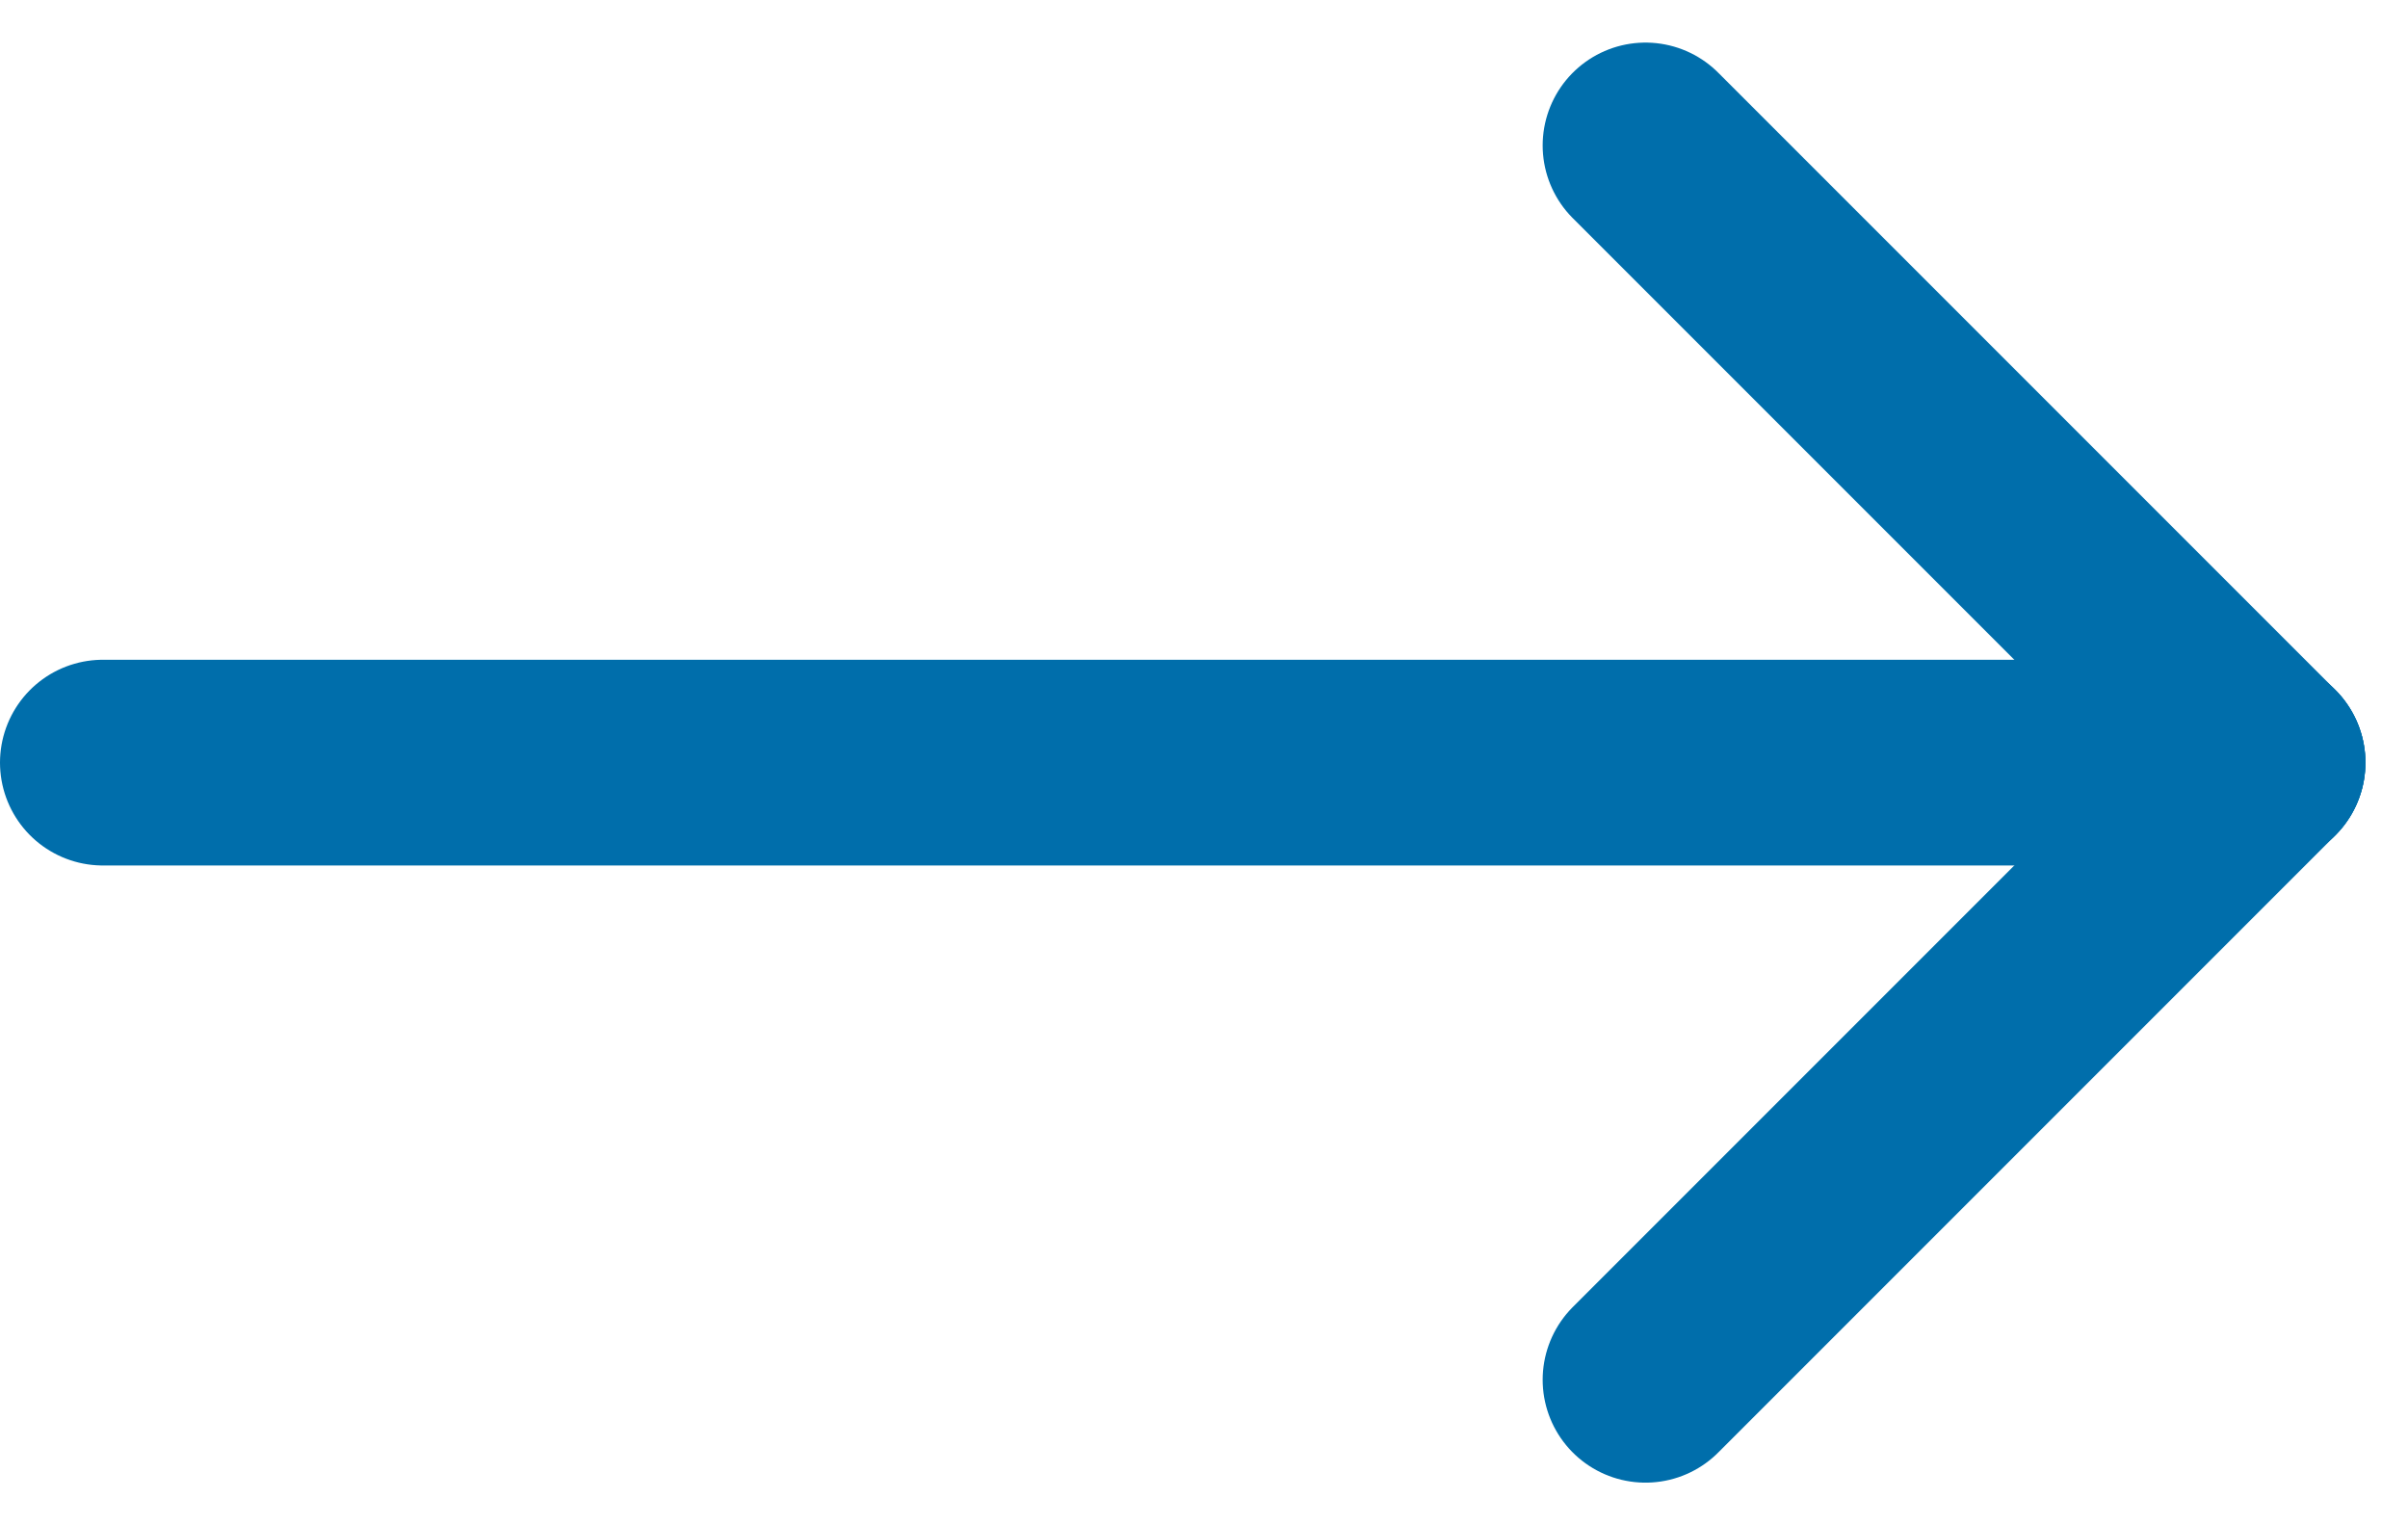
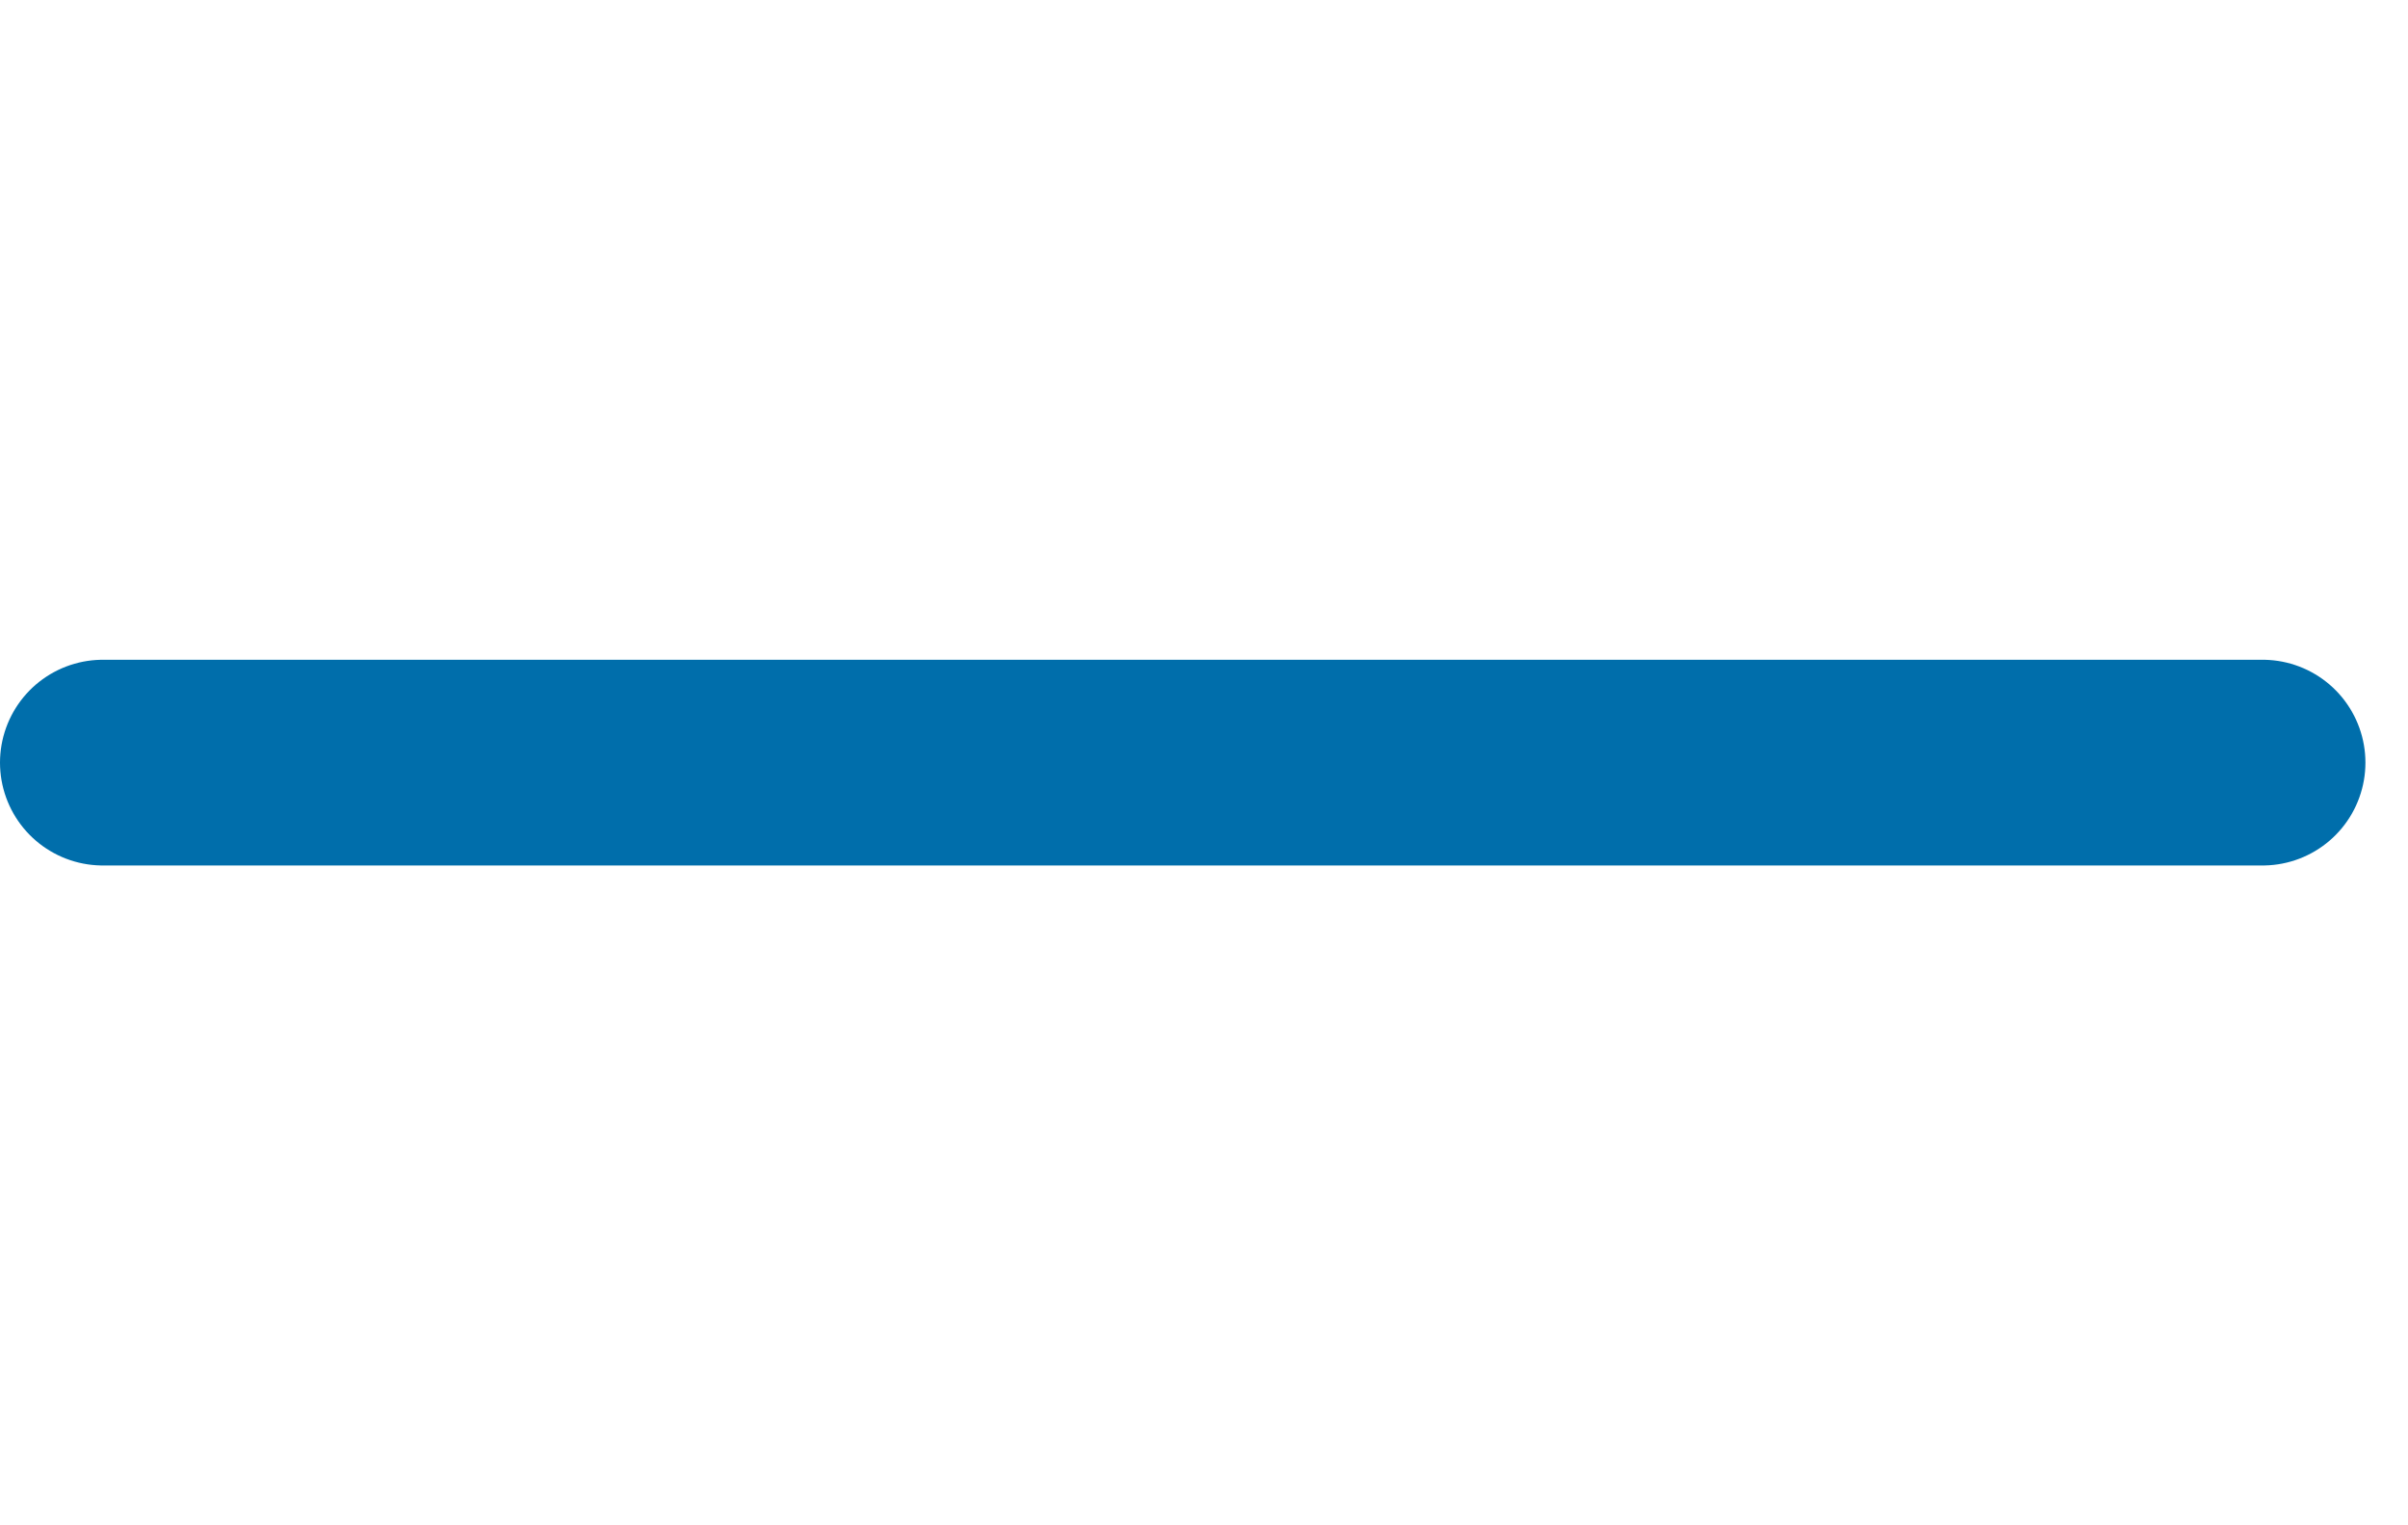
<svg xmlns="http://www.w3.org/2000/svg" width="23.414" height="14.828" viewBox="0 0 23.414 14.828">
  <g id="arrow_button" transform="translate(1 1.414)">
    <line id="Linie_25" data-name="Linie 25" x2="21" transform="translate(0 6)" fill="none" stroke="#006eab" stroke-linecap="round" stroke-linejoin="round" stroke-width="2" />
-     <line id="Linie_26" data-name="Linie 26" y1="6" x2="6" transform="translate(15 6)" fill="none" stroke="#006eab" stroke-linecap="round" stroke-linejoin="round" stroke-width="2" />
-     <line id="Linie_27" data-name="Linie 27" x2="6" y2="6" transform="translate(15)" fill="none" stroke="#006eab" stroke-linecap="round" stroke-linejoin="round" stroke-width="2" />
  </g>
</svg>